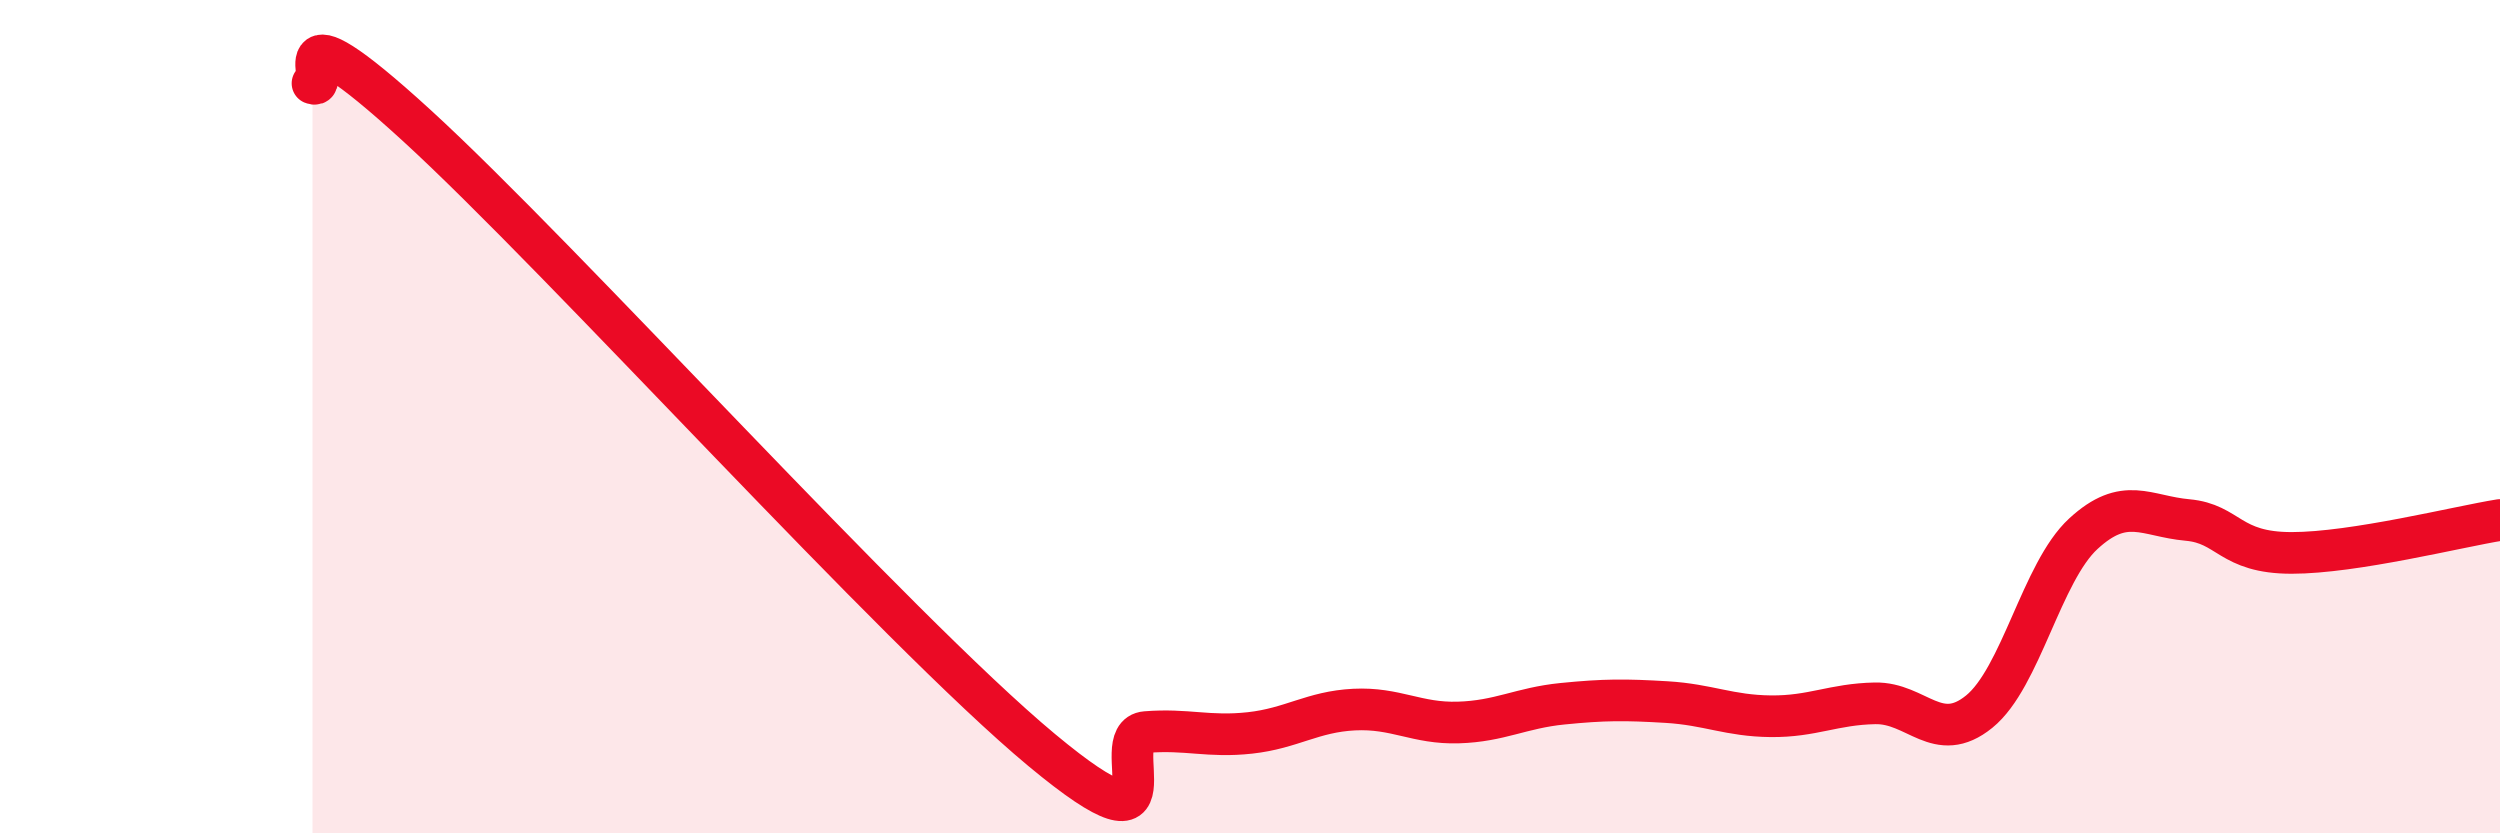
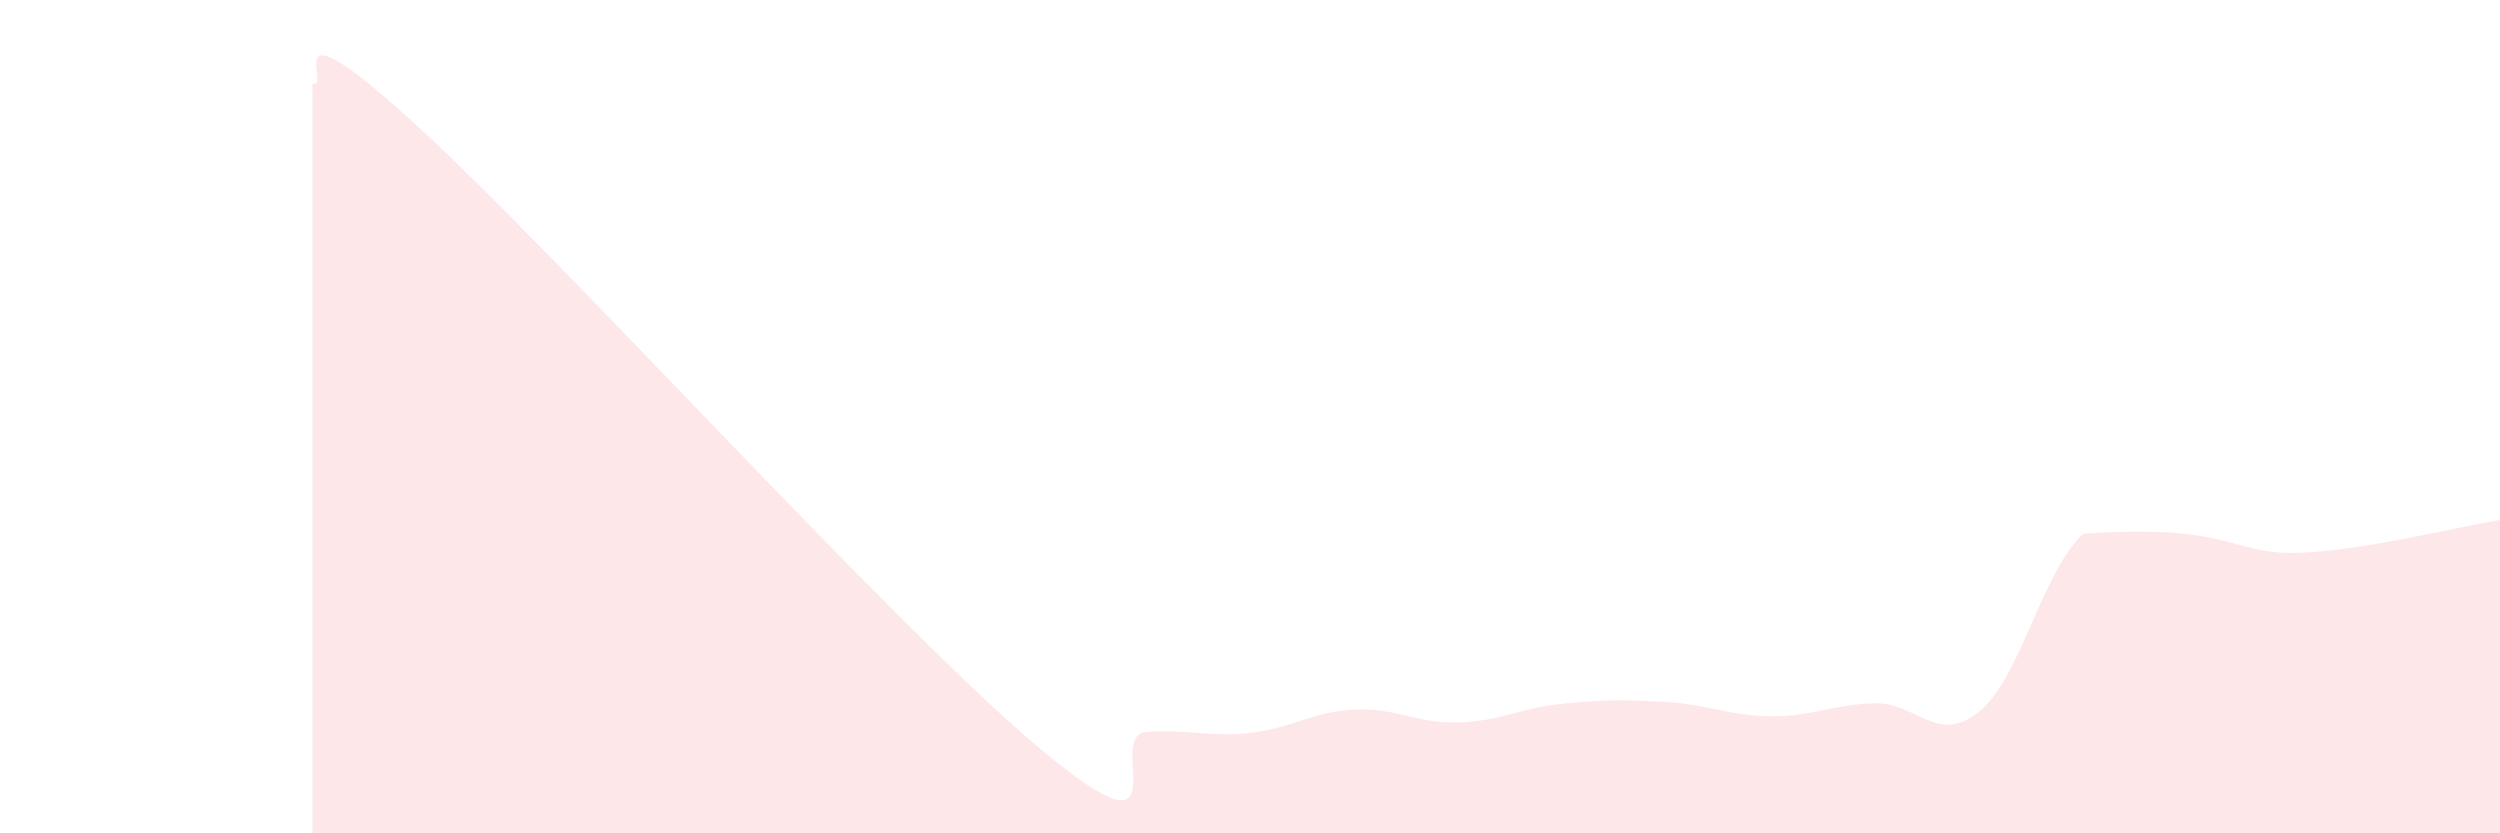
<svg xmlns="http://www.w3.org/2000/svg" width="60" height="20" viewBox="0 0 60 20">
-   <path d="M 7.5,2 C 8,2.2 6.5,-0.19 10,3.01 C 13.5,6.21 21.5,15.09 25,18 C 28.5,20.91 26.5,17.65 27.5,17.57 C 28.5,17.49 29,17.7 30,17.59 C 31,17.48 31.5,17.08 32.5,17.03 C 33.5,16.98 34,17.37 35,17.34 C 36,17.31 36.5,16.99 37.5,16.89 C 38.5,16.79 39,16.79 40,16.85 C 41,16.91 41.5,17.18 42.5,17.19 C 43.5,17.2 44,16.9 45,16.88 C 46,16.86 46.5,17.89 47.5,17.08 C 48.5,16.27 49,13.73 50,12.81 C 51,11.89 51.5,12.39 52.5,12.48 C 53.5,12.57 53.5,13.27 55,13.27 C 56.5,13.27 59,12.64 60,12.48L60 20L7.5 20Z" fill="#EB0A25" opacity="0.1" stroke-linecap="round" stroke-linejoin="round" />
-   <path d="M 7.5,2 C 8,2.2 6.5,-0.19 10,3.01 C 13.5,6.21 21.5,15.09 25,18 C 28.5,20.91 26.5,17.65 27.5,17.57 C 28.5,17.49 29,17.7 30,17.59 C 31,17.48 31.5,17.08 32.5,17.03 C 33.5,16.98 34,17.37 35,17.34 C 36,17.31 36.5,16.99 37.5,16.89 C 38.5,16.79 39,16.79 40,16.85 C 41,16.91 41.5,17.18 42.5,17.19 C 43.5,17.2 44,16.9 45,16.88 C 46,16.86 46.5,17.89 47.5,17.08 C 48.5,16.27 49,13.73 50,12.81 C 51,11.89 51.5,12.39 52.5,12.48 C 53.5,12.57 53.5,13.27 55,13.27 C 56.5,13.27 59,12.64 60,12.48" stroke="#EB0A25" stroke-width="1" fill="none" stroke-linecap="round" stroke-linejoin="round" />
+   <path d="M 7.5,2 C 8,2.2 6.5,-0.19 10,3.01 C 13.5,6.21 21.5,15.09 25,18 C 28.5,20.91 26.5,17.65 27.5,17.57 C 28.5,17.49 29,17.7 30,17.59 C 31,17.48 31.5,17.08 32.5,17.03 C 33.5,16.98 34,17.37 35,17.34 C 36,17.31 36.5,16.99 37.5,16.89 C 38.5,16.79 39,16.79 40,16.85 C 41,16.91 41.5,17.18 42.5,17.19 C 43.5,17.2 44,16.9 45,16.88 C 46,16.86 46.5,17.89 47.5,17.08 C 48.5,16.27 49,13.73 50,12.81 C 53.5,12.57 53.5,13.27 55,13.27 C 56.5,13.27 59,12.64 60,12.48L60 20L7.5 20Z" fill="#EB0A25" opacity="0.1" stroke-linecap="round" stroke-linejoin="round" />
</svg>